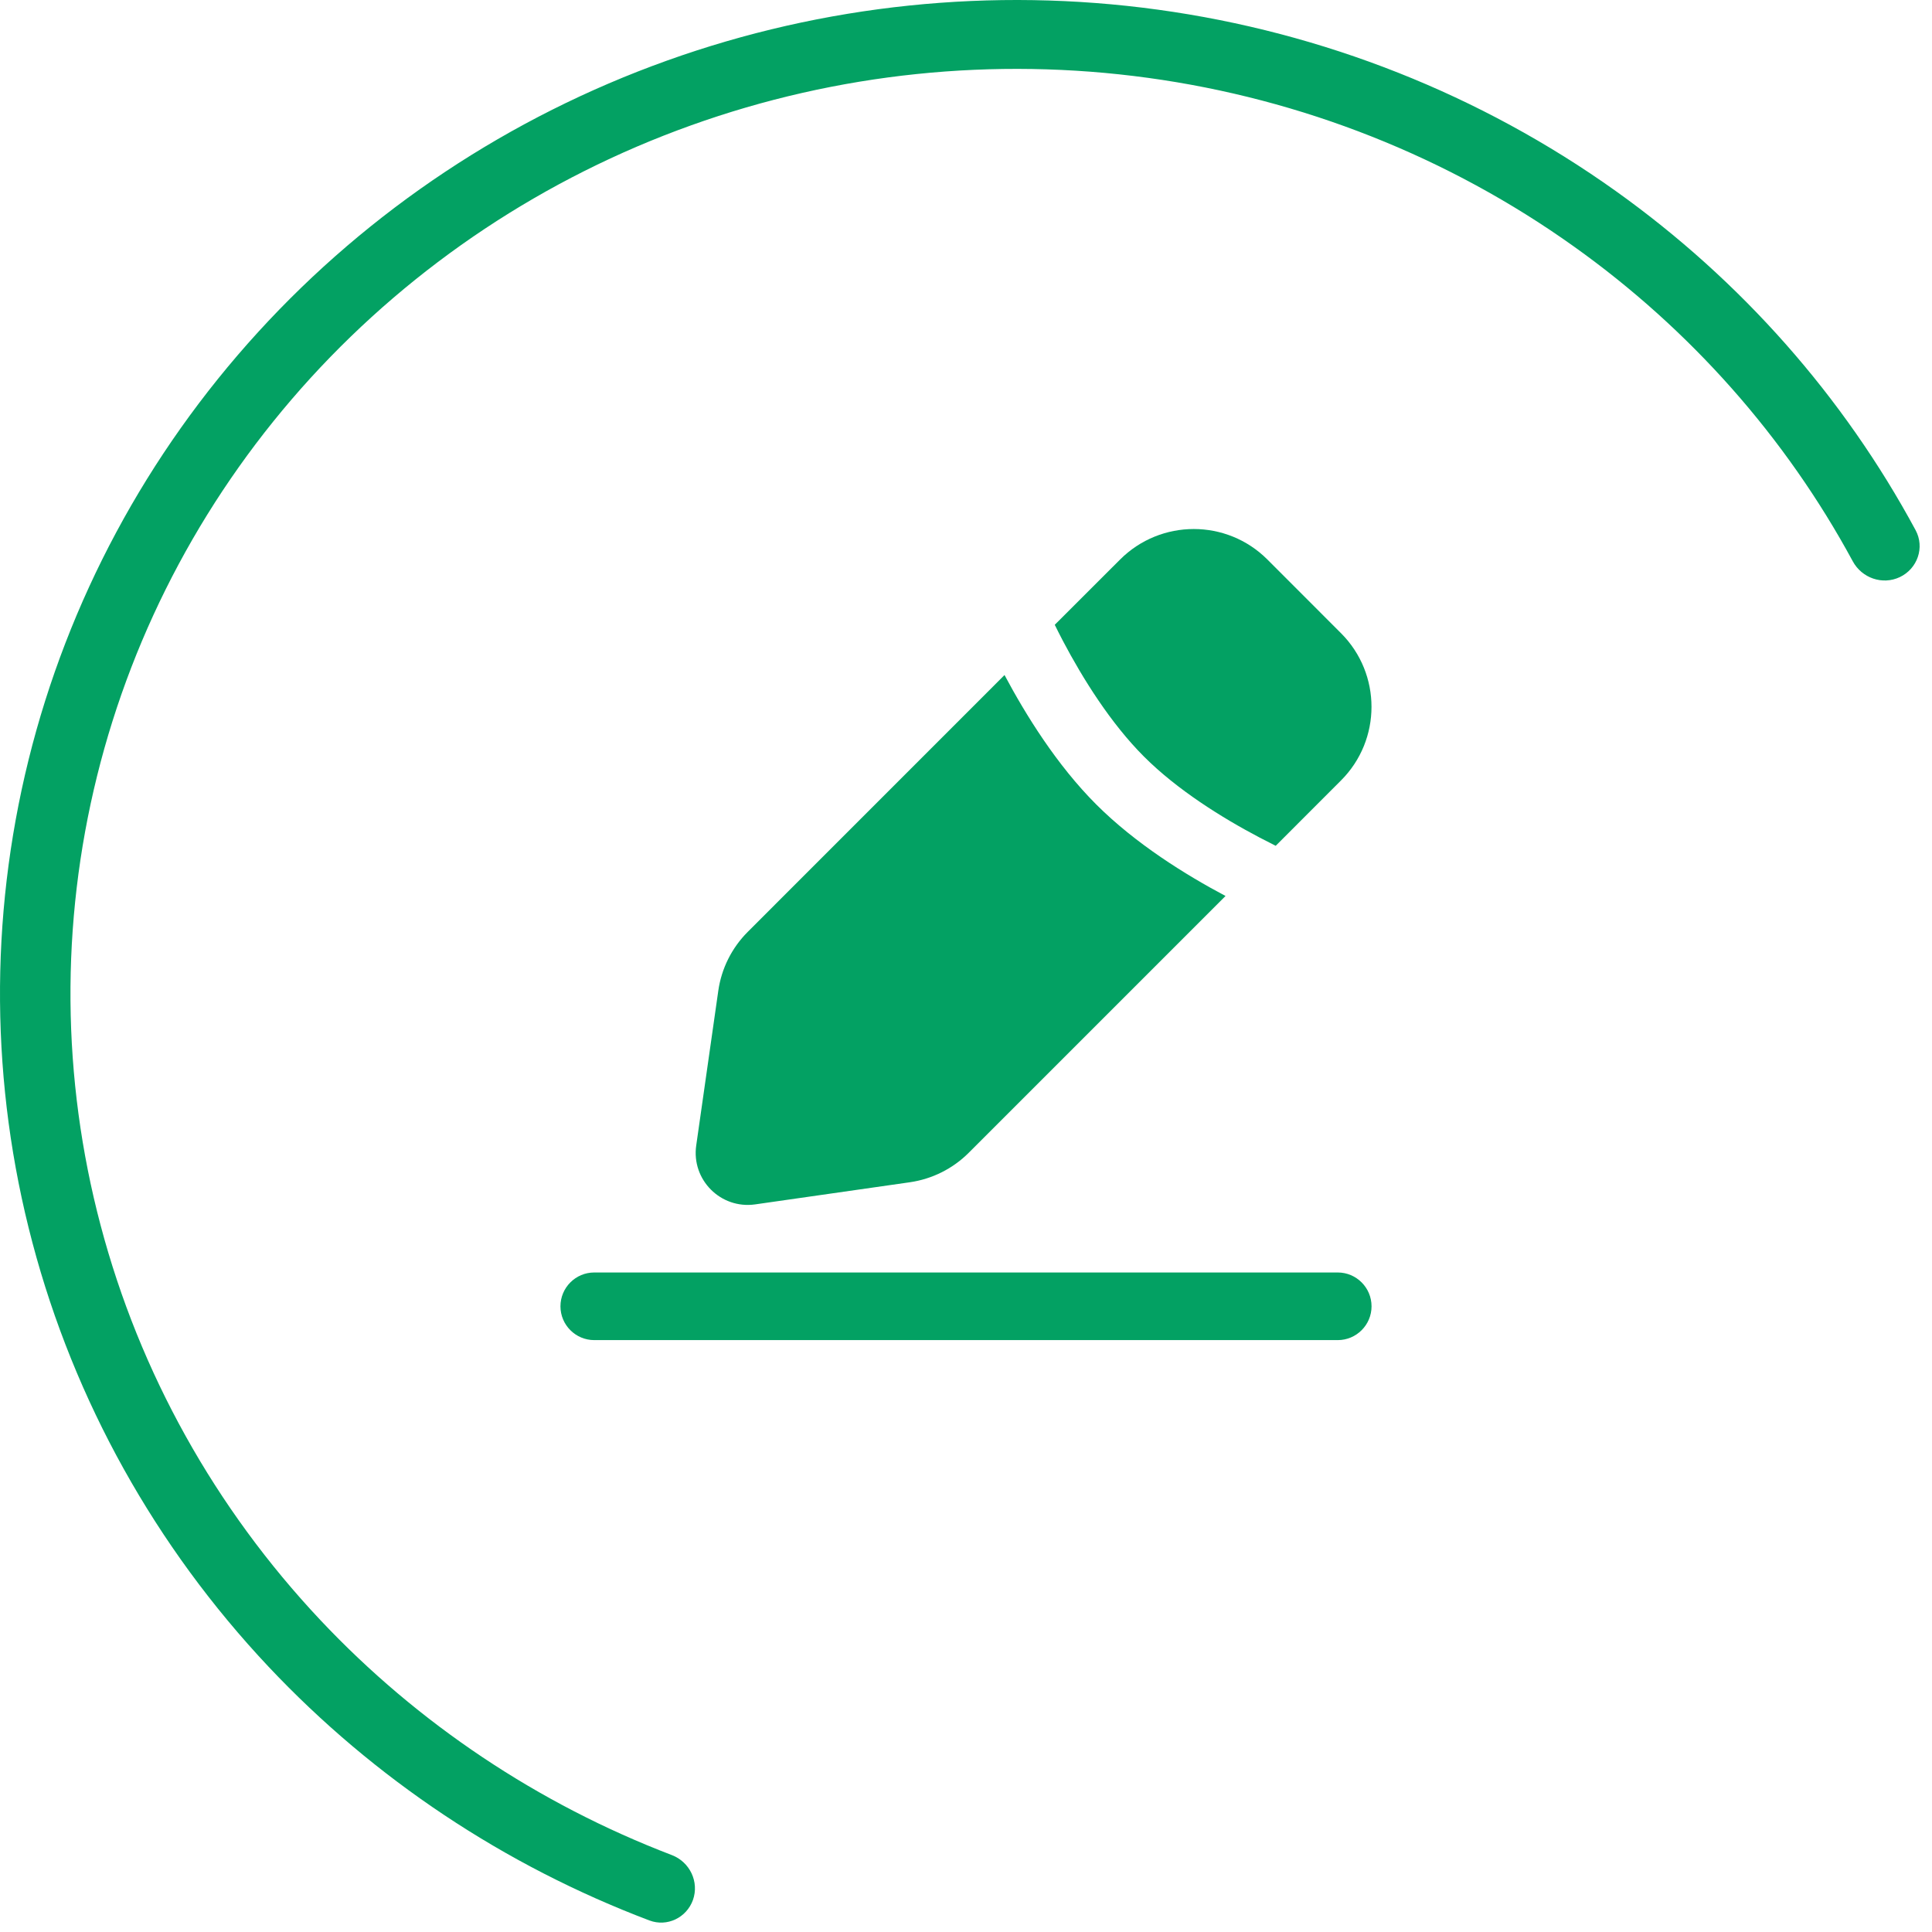
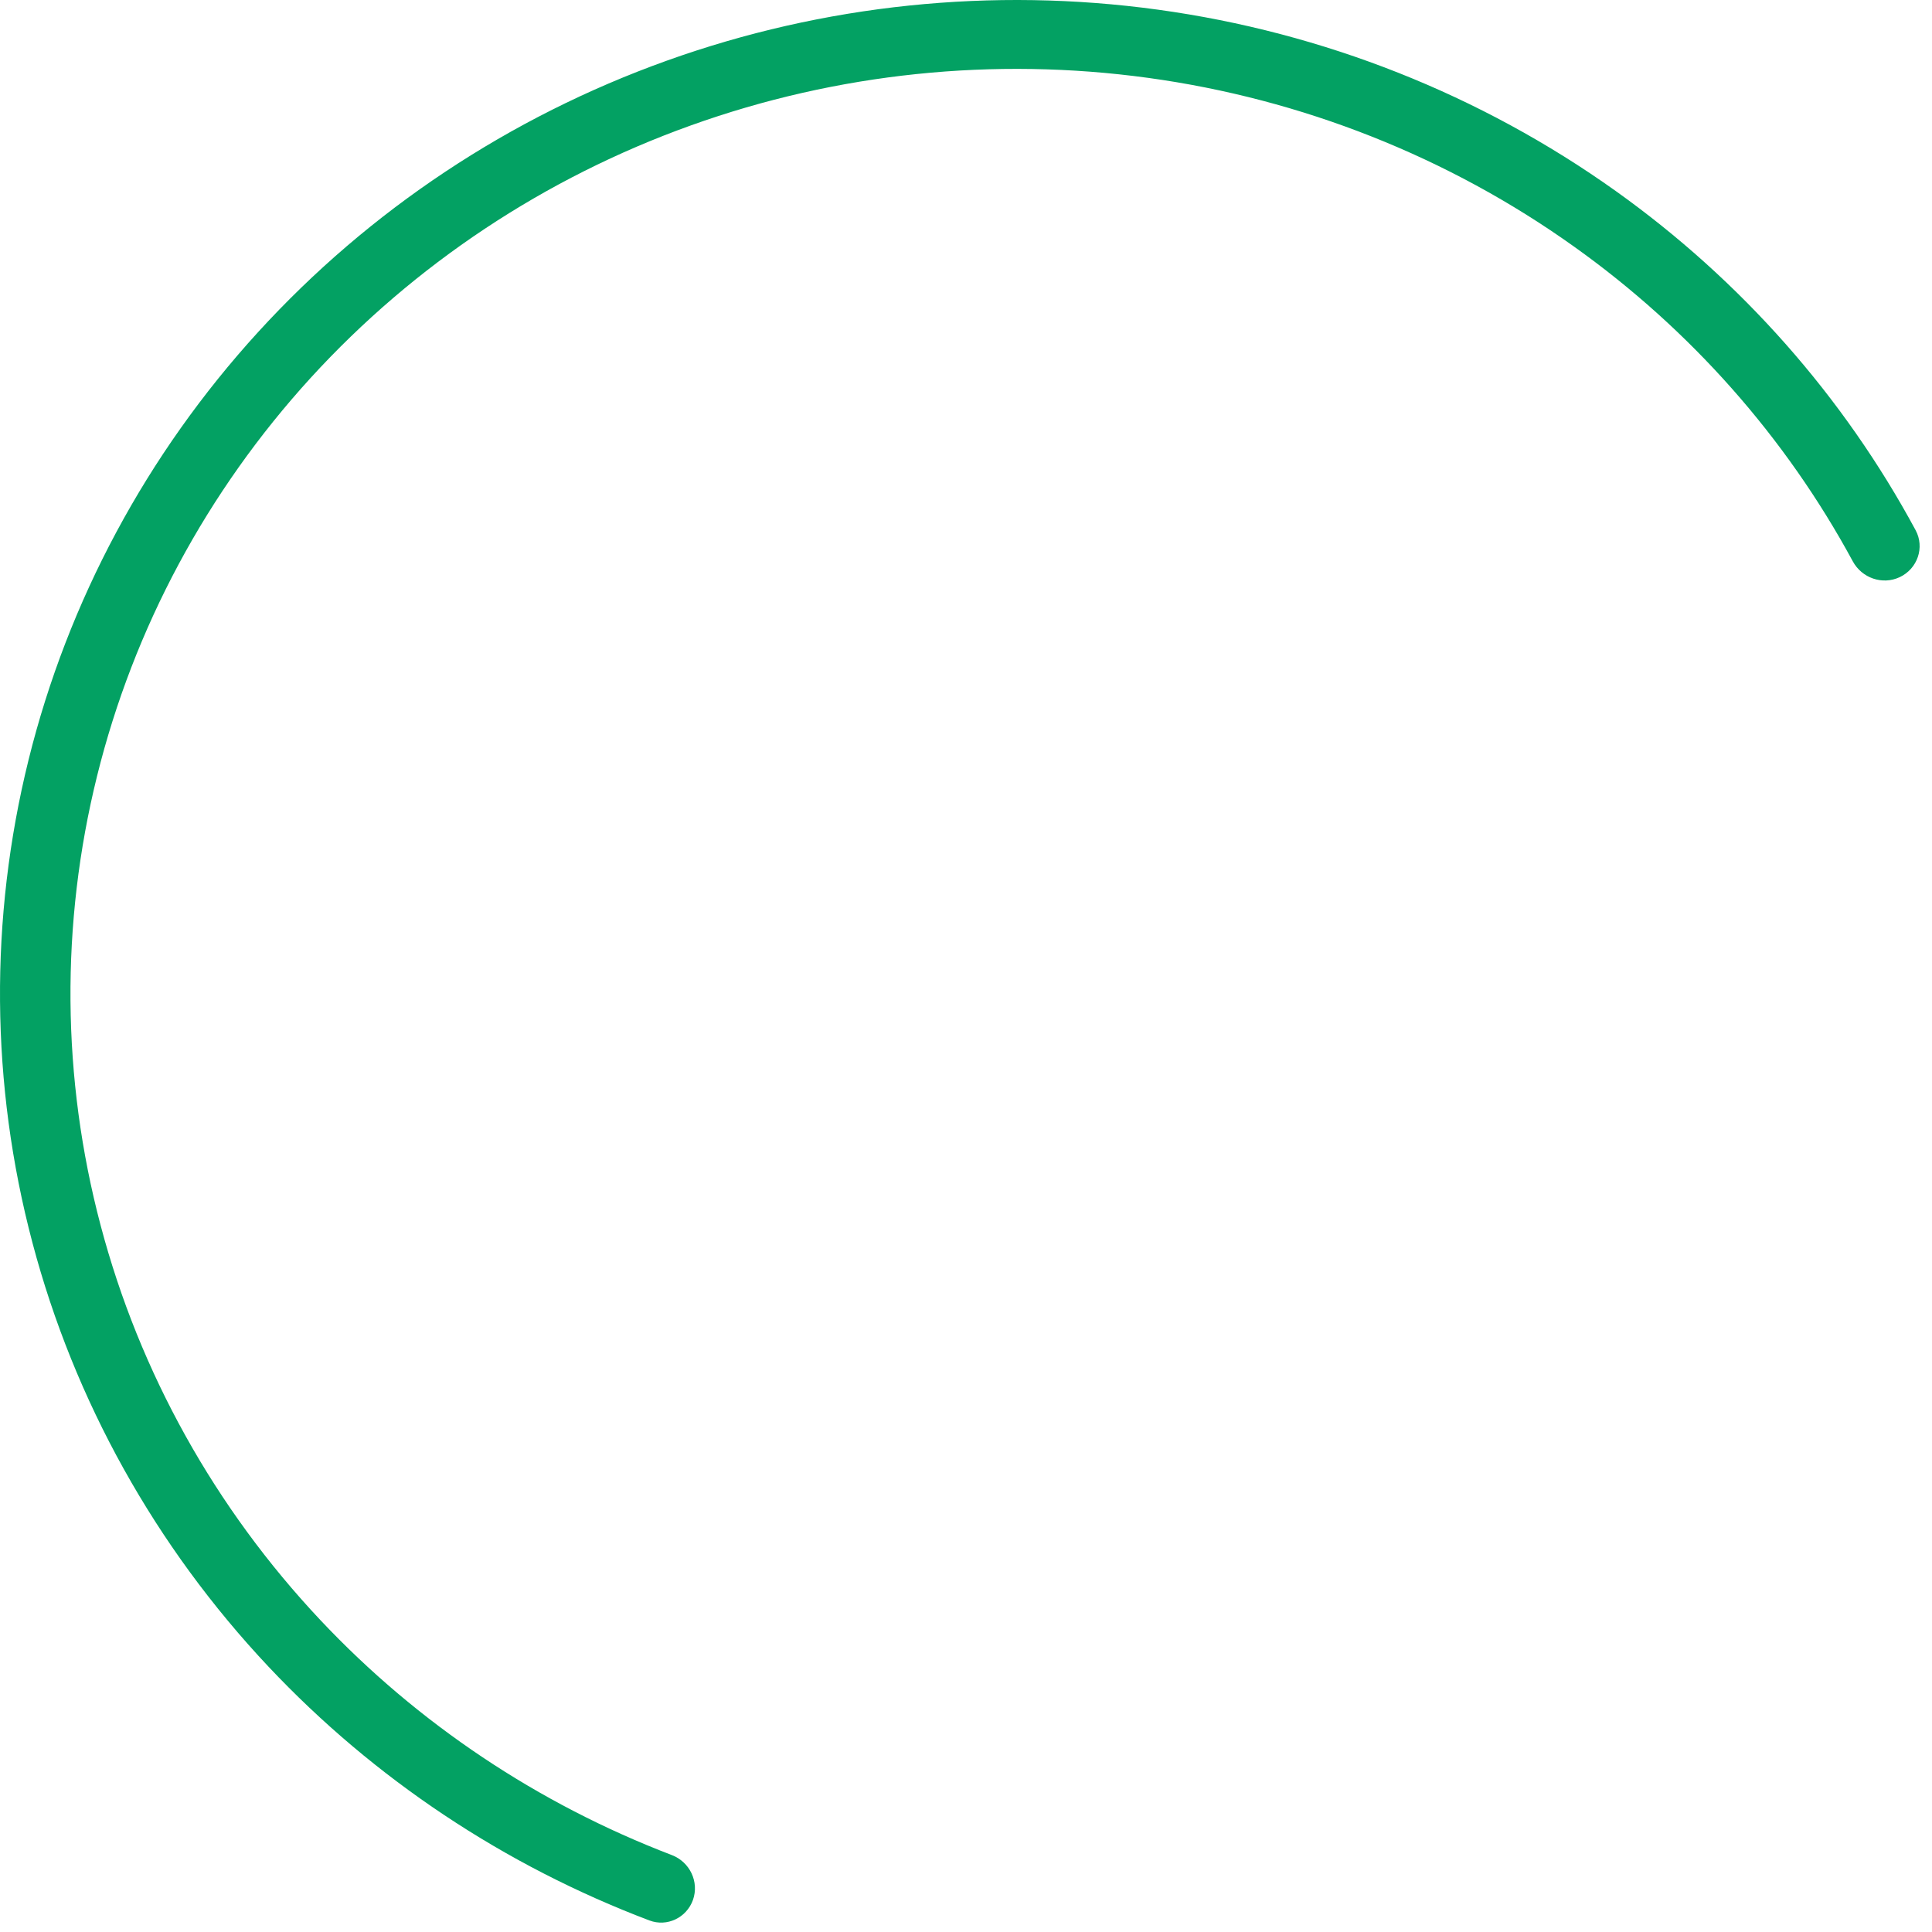
<svg xmlns="http://www.w3.org/2000/svg" width="33" height="33" viewBox="0 0 33 33" fill="none">
  <path d="M32.449 9.858C32.752 9.715 32.879 9.351 32.72 9.056C31.488 6.771 29.736 4.788 27.597 3.262C25.29 1.617 22.604 0.553 19.777 0.165C16.949 -0.223 14.067 0.076 11.387 1.037C8.706 1.998 6.309 3.59 4.408 5.673C2.507 7.756 1.16 10.265 0.488 12.978C-0.184 15.691 -0.162 18.524 0.554 21.226C1.269 23.929 2.655 26.417 4.589 28.471C6.391 30.384 8.617 31.866 11.093 32.803C11.395 32.917 11.727 32.756 11.836 32.453C11.946 32.143 11.782 31.803 11.475 31.686C9.191 30.812 7.138 29.441 5.474 27.674C3.674 25.762 2.384 23.447 1.719 20.931C1.053 18.416 1.032 15.78 1.658 13.255C2.283 10.73 3.536 8.395 5.305 6.456C7.075 4.518 9.306 3.036 11.801 2.142C14.296 1.247 16.978 0.969 19.61 1.33C22.241 1.691 24.741 2.681 26.887 4.213C28.873 5.629 30.499 7.467 31.646 9.586C31.801 9.874 32.153 9.997 32.449 9.858Z" fill="#03A163" />
-   <path d="M22.85 21.735C23.168 21.735 23.427 21.994 23.427 22.313C23.427 22.631 23.168 22.89 22.85 22.89H10.15C9.832 22.89 9.573 22.631 9.573 22.313C9.573 21.994 9.832 21.735 10.15 21.735H22.85ZM17.158 11.53C17.519 12.208 18.05 13.066 18.724 13.74C19.397 14.413 20.254 14.944 20.933 15.304L16.546 19.691C16.274 19.963 15.921 20.139 15.54 20.194L12.898 20.572C12.31 20.655 11.808 20.152 11.892 19.565L12.269 16.923C12.323 16.542 12.5 16.189 12.773 15.916L17.158 11.53ZM19.132 9.557C19.827 8.863 20.953 8.862 21.648 9.557L22.905 10.815C23.6 11.51 23.6 12.637 22.905 13.331L21.79 14.447C21.703 14.403 21.61 14.356 21.515 14.306C20.872 13.968 20.109 13.492 19.54 12.923C18.971 12.354 18.495 11.591 18.156 10.948C18.106 10.852 18.059 10.76 18.016 10.672L19.132 9.557Z" fill="#03A163" />
</svg>